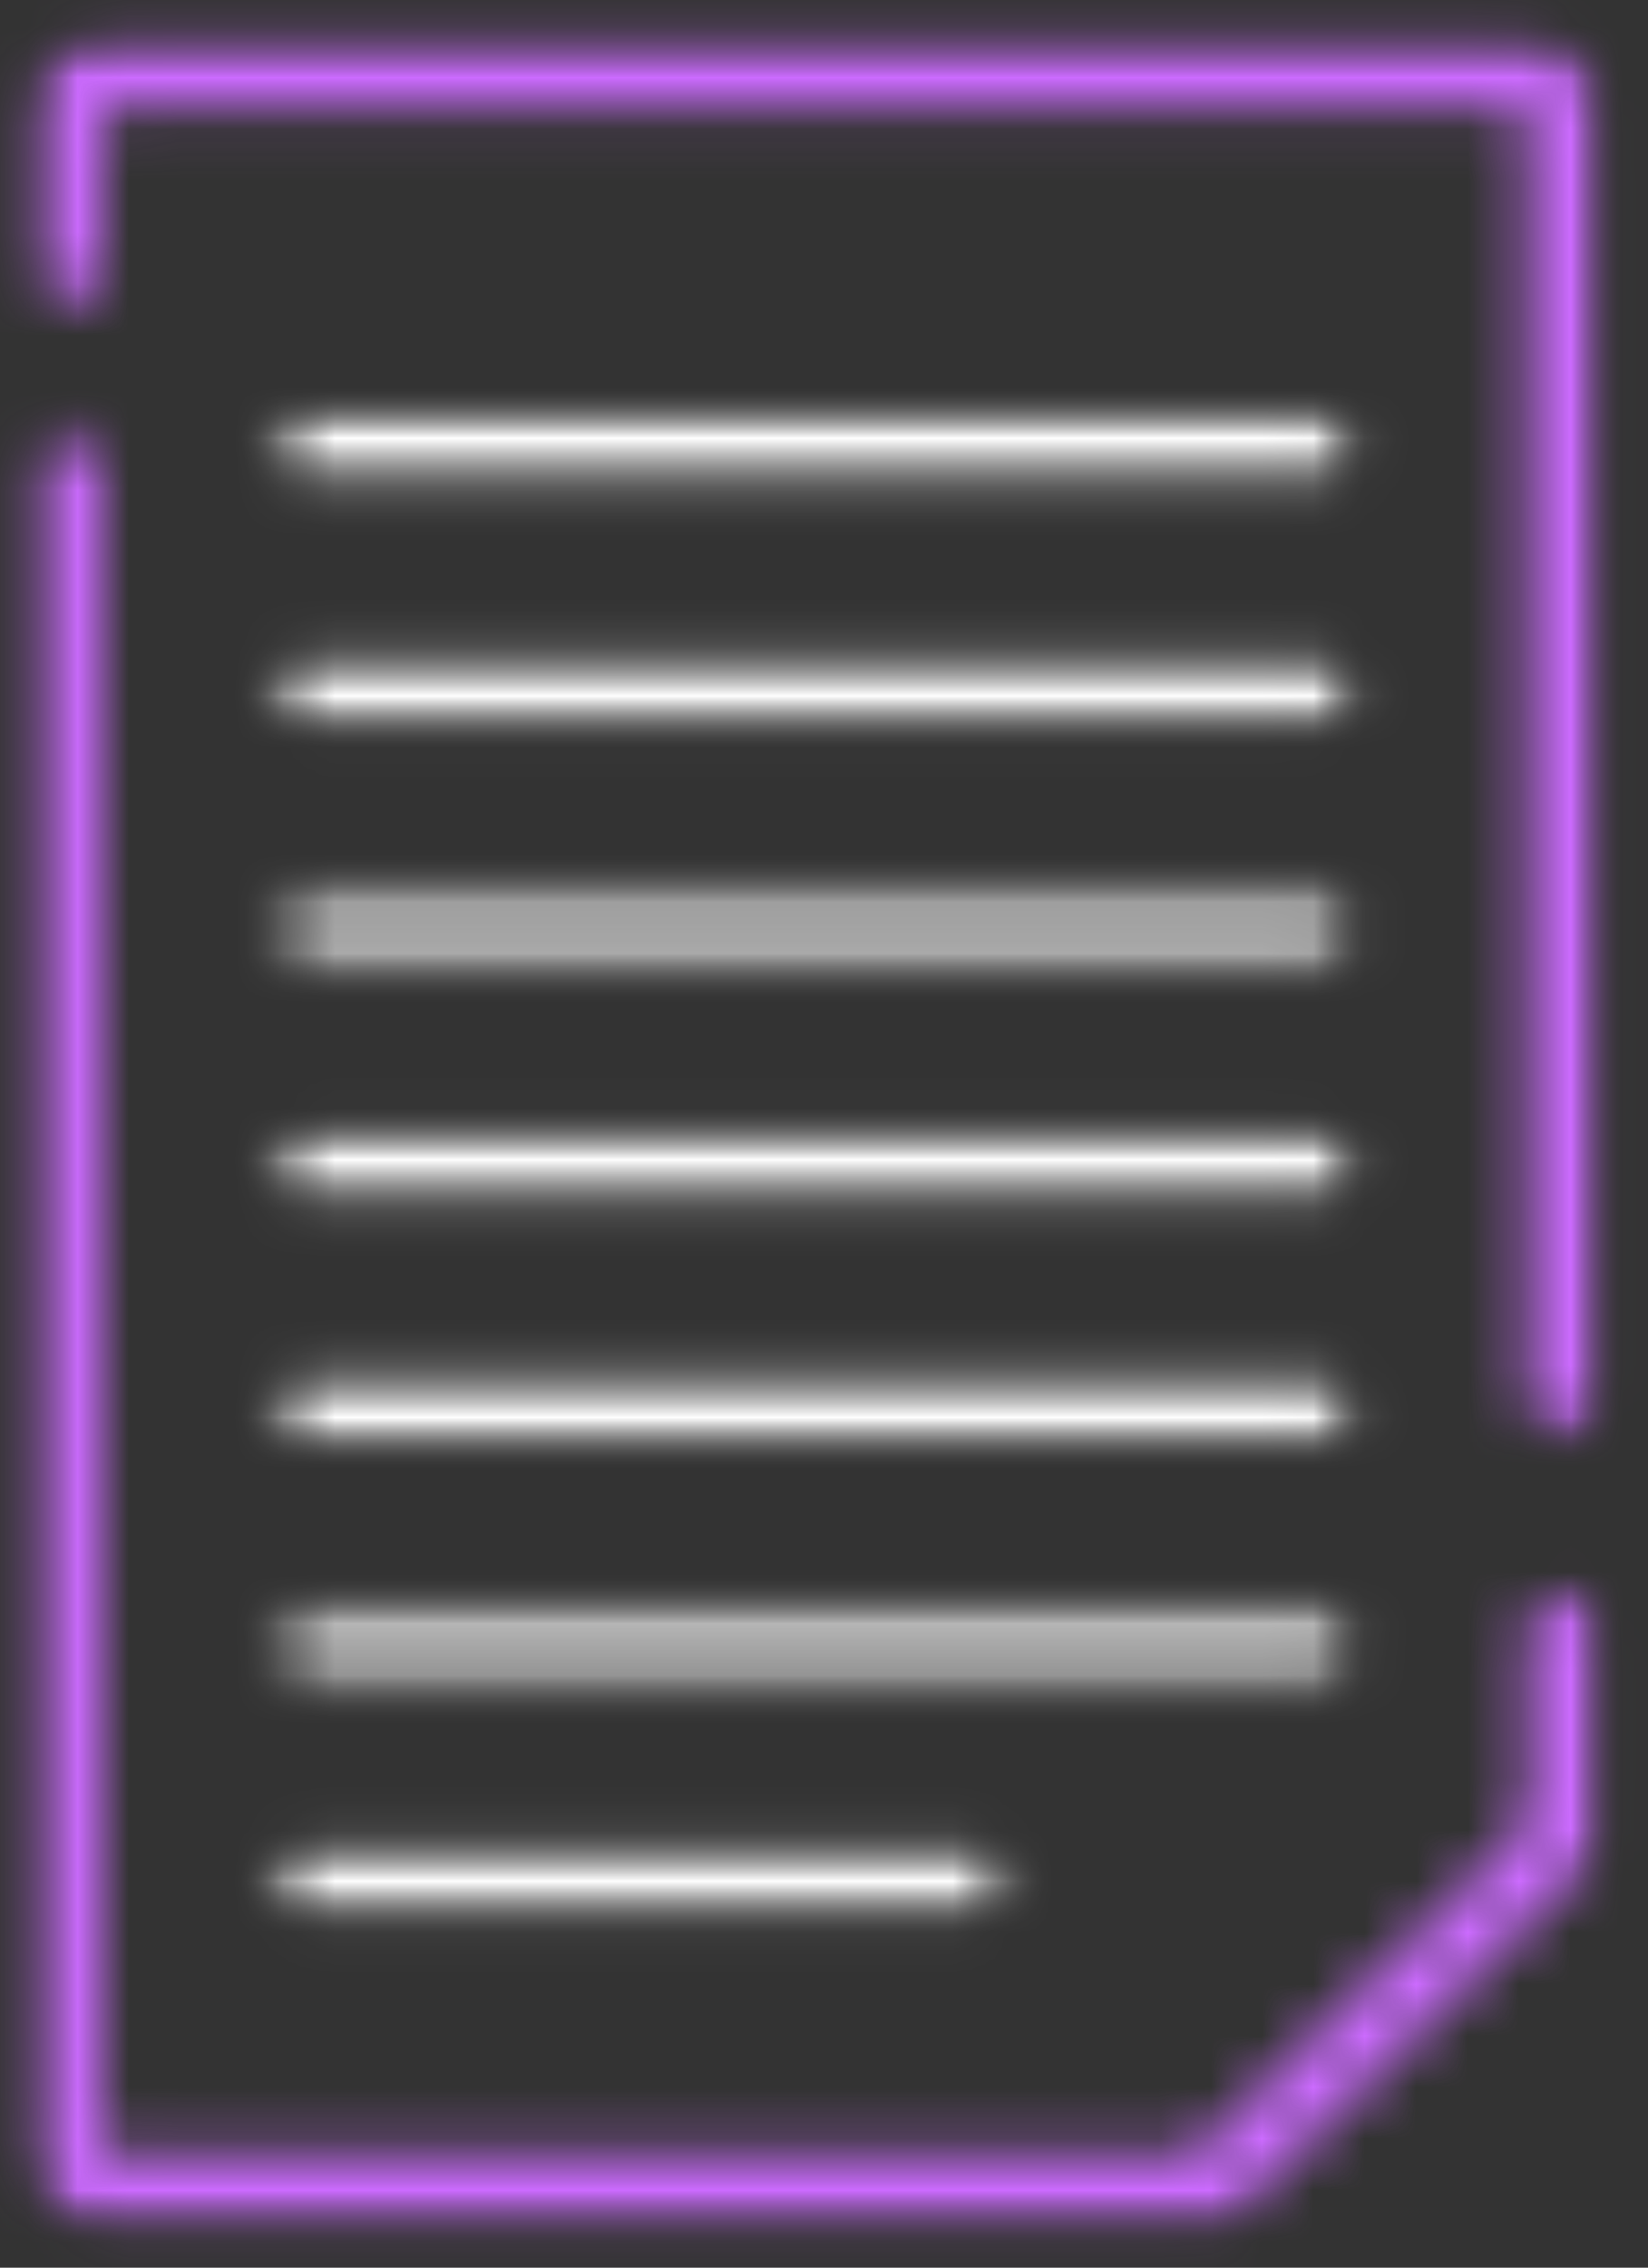
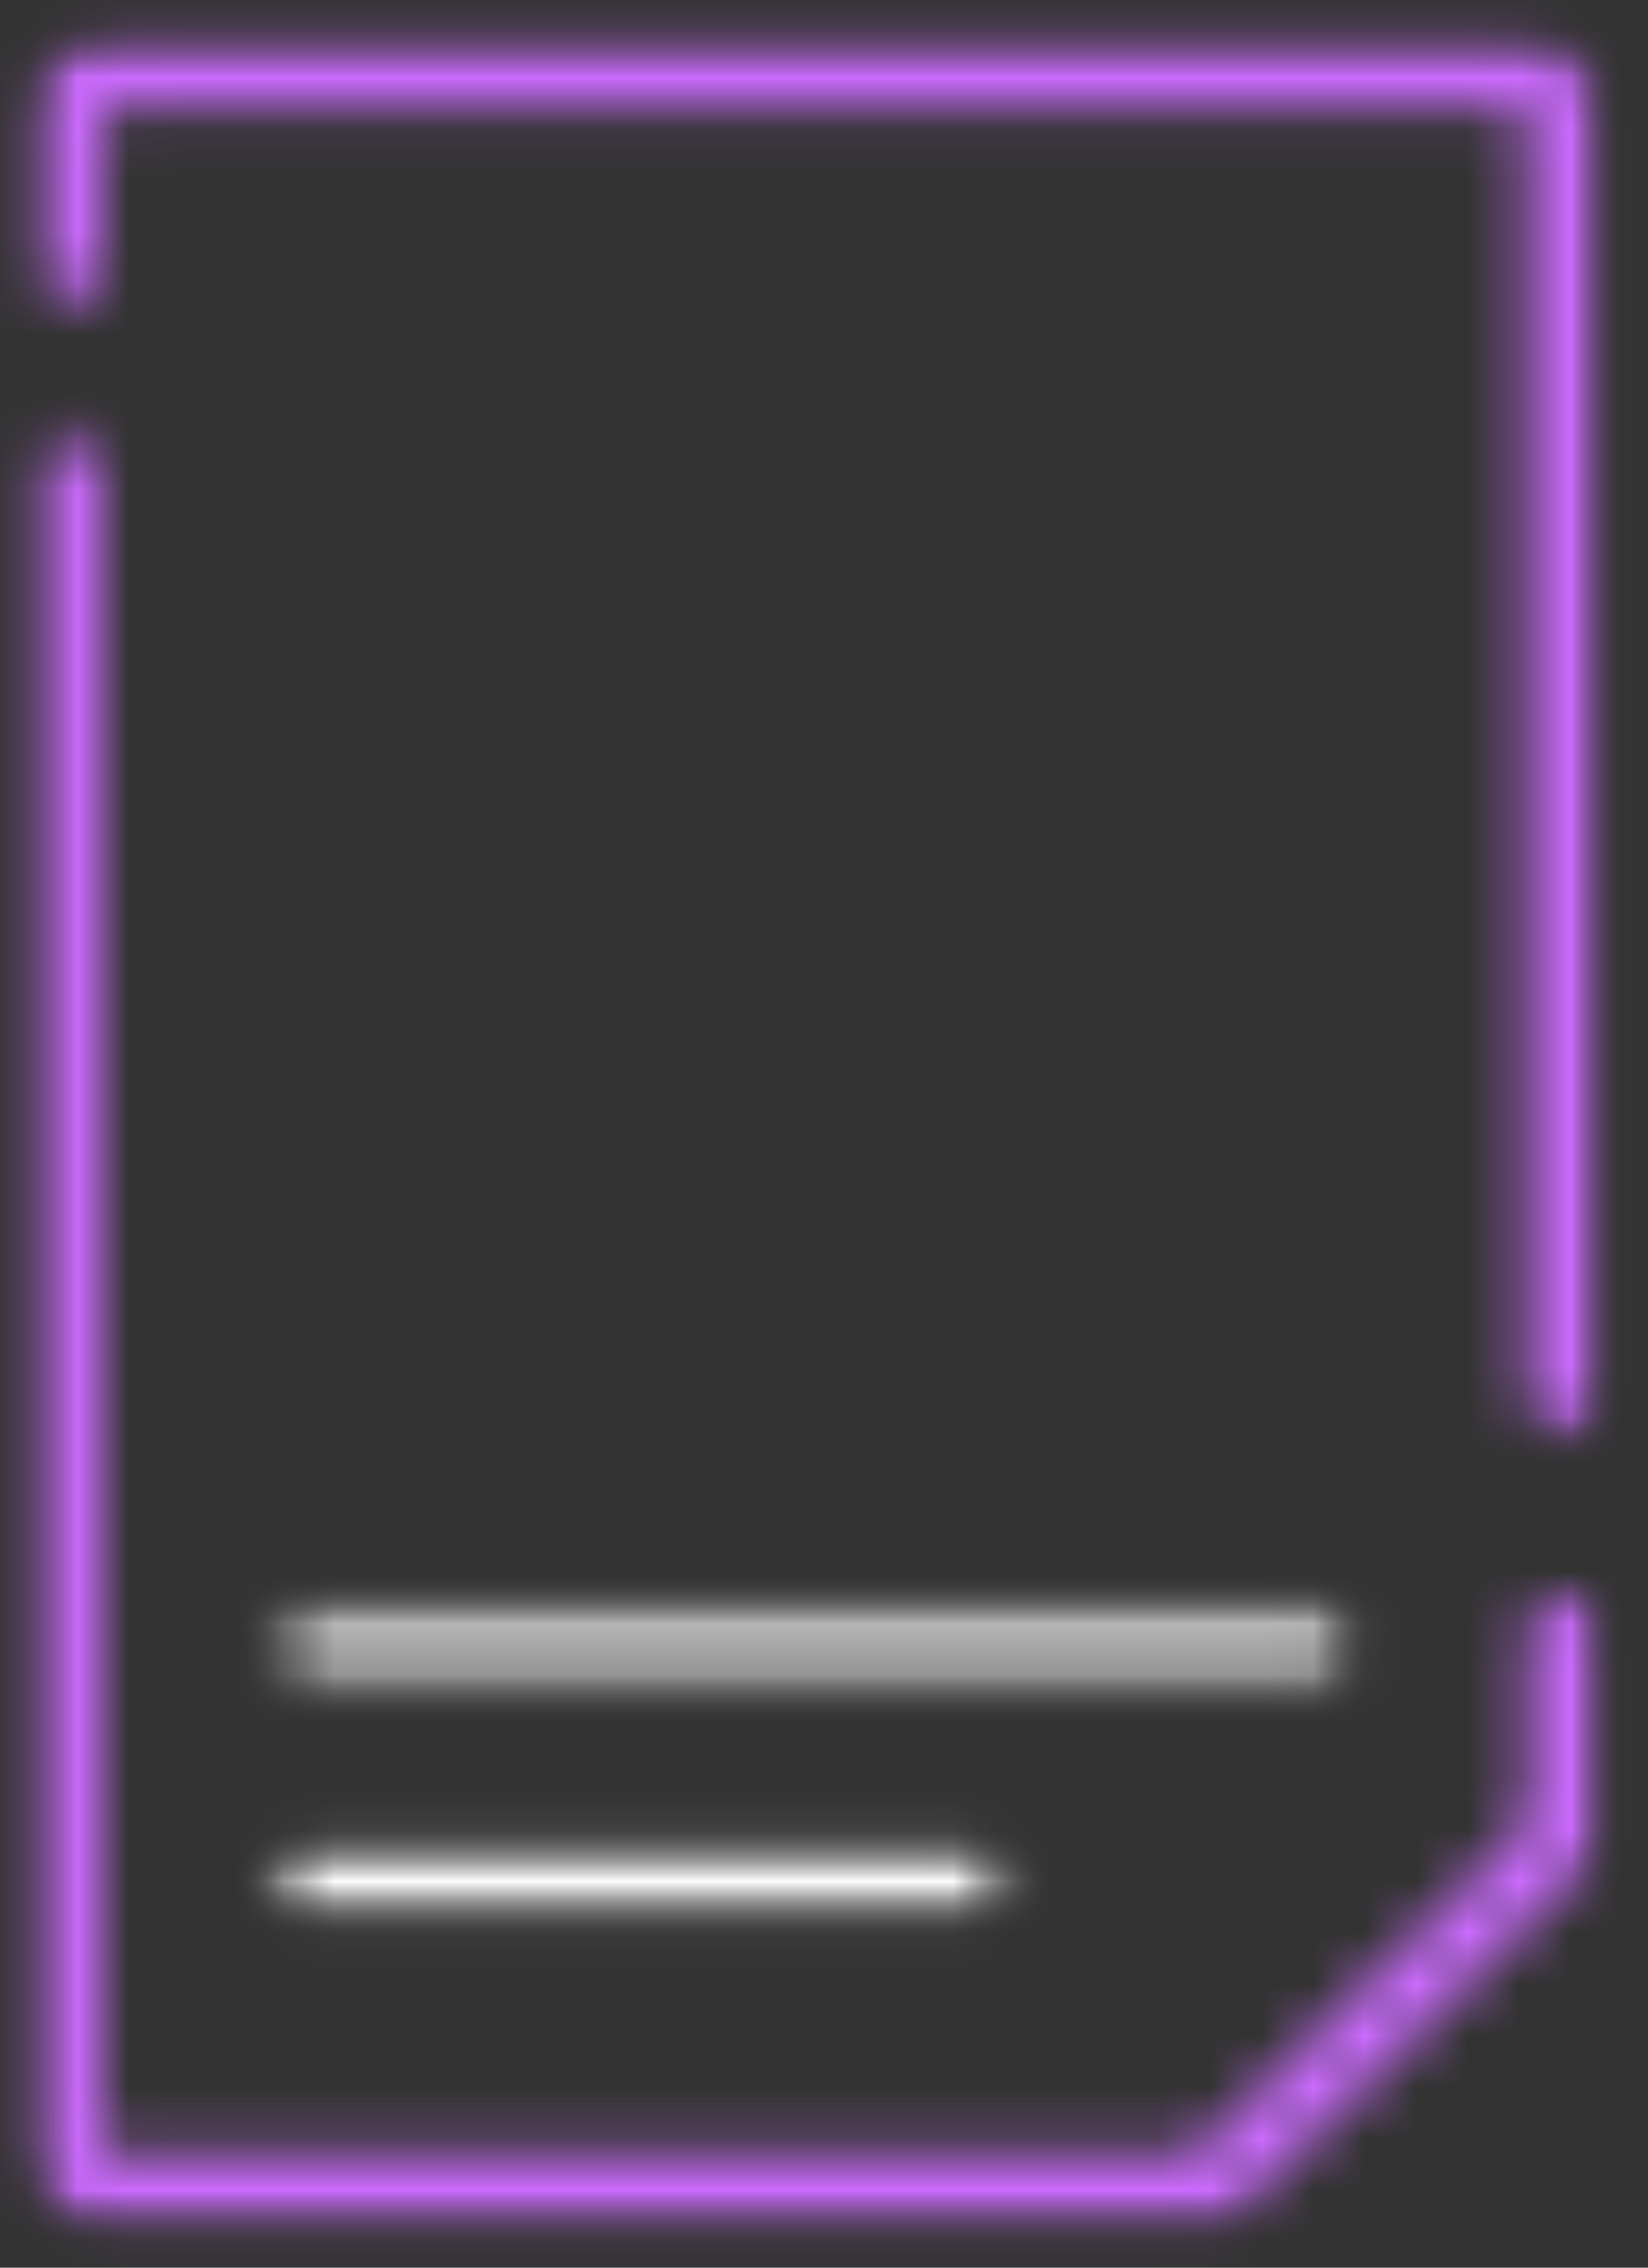
<svg xmlns="http://www.w3.org/2000/svg" width="32" height="44" viewBox="0 0 32 44" fill="none">
  <rect x="0" y="0" width="32" height="44" fill="#333333" stroke="none" />
  <mask id="mask0_0_1" style="mask-type:luminance" maskUnits="userSpaceOnUse" x="0" y="8" width="32" height="36">
    <path d="M0.473 8.187H31.166V43.315H0.473V8.187Z" fill="white" />
  </mask>
  <g mask="url(#mask0_0_1)">
    <mask id="mask1_0_1" style="mask-type:luminance" maskUnits="userSpaceOnUse" x="0" y="8" width="32" height="36">
      <path d="M31.06 31.641V35.938L23.746 43.219H2.19C1.294 43.219 0.569 42.494 0.569 41.599V9.04C0.569 8.646 0.878 8.336 1.273 8.336C1.657 8.336 1.966 8.646 1.966 9.04V41.599C1.966 41.716 2.072 41.823 2.19 41.823H23.458V42.516L22.957 42.025L29.866 35.149L30.356 35.639H29.663V31.641C29.663 31.247 29.972 30.938 30.356 30.938C30.75 30.938 31.06 31.247 31.06 31.641Z" fill="white" />
    </mask>
    <g mask="url(#mask1_0_1)">
      <path d="M-22.789 -16.653H53.789V59.925H-22.789V-16.653Z" fill="#CC6BFF" />
    </g>
  </g>
  <mask id="mask2_0_1" style="mask-type:luminance" maskUnits="userSpaceOnUse" x="0" y="0" width="32" height="28">
    <path d="M0.473 0.597H31.166V27.963H0.473V0.597Z" fill="white" />
  </mask>
  <g mask="url(#mask2_0_1)">
    <mask id="mask3_0_1" style="mask-type:luminance" maskUnits="userSpaceOnUse" x="0" y="0" width="32" height="28">
      <path d="M0.569 5.191V2.302C0.569 1.407 1.294 0.682 2.19 0.682H29.439C30.335 0.682 31.06 1.407 31.06 2.302V27.153C31.06 27.547 30.75 27.857 30.356 27.857C29.972 27.857 29.663 27.537 29.663 27.153V2.302C29.663 2.185 29.556 2.089 29.439 2.089H2.19C2.072 2.089 1.976 2.185 1.976 2.302V5.191C1.976 5.575 1.657 5.884 1.273 5.884C0.878 5.884 0.569 5.575 0.569 5.191Z" fill="white" />
    </mask>
    <g mask="url(#mask3_0_1)">
      <path d="M-22.789 -16.653H53.789V59.925H-22.789V-16.653Z" fill="#CC6BFF" />
    </g>
  </g>
  <mask id="mask4_0_1" style="mask-type:luminance" maskUnits="userSpaceOnUse" x="5" y="7" width="22" height="3">
    <path d="M5.218 7.867H26.422V9.456H5.218V7.867Z" fill="white" />
  </mask>
  <g mask="url(#mask4_0_1)">
    <mask id="mask5_0_1" style="mask-type:luminance" maskUnits="userSpaceOnUse" x="5" y="8" width="22" height="2">
      <path d="M5.974 8.017H25.655C26.038 8.017 26.358 8.336 26.358 8.72C26.358 9.104 26.038 9.424 25.655 9.424H5.974C5.58 9.424 5.271 9.104 5.271 8.72C5.271 8.336 5.591 8.017 5.974 8.017Z" fill="white" />
    </mask>
    <g mask="url(#mask5_0_1)">
-       <path d="M-22.789 -16.653H53.789V59.925H-22.789V-16.653Z" fill="white" />
-     </g>
+       </g>
  </g>
  <mask id="mask6_0_1" style="mask-type:luminance" maskUnits="userSpaceOnUse" x="5" y="12" width="22" height="3">
    <path d="M5.218 12.622H26.422V14.2H5.218V12.622Z" fill="white" />
  </mask>
  <g mask="url(#mask6_0_1)">
    <mask id="mask7_0_1" style="mask-type:luminance" maskUnits="userSpaceOnUse" x="5" y="12" width="22" height="3">
-       <path d="M5.974 12.665H25.655C26.038 12.665 26.358 12.974 26.358 13.368C26.358 13.752 26.038 14.072 25.655 14.072H5.974C5.58 14.072 5.271 13.752 5.271 13.368C5.271 12.974 5.591 12.665 5.974 12.665Z" fill="white" />
-     </mask>
+       </mask>
    <g mask="url(#mask7_0_1)">
      <path d="M-22.789 -16.653H53.789V59.925H-22.789V-16.653Z" fill="white" />
    </g>
  </g>
  <mask id="mask8_0_1" style="mask-type:luminance" maskUnits="userSpaceOnUse" x="5" y="17" width="22" height="2">
-     <path d="M5.218 17.206H26.422V18.784H5.218V17.206Z" fill="white" />
-   </mask>
+     </mask>
  <g mask="url(#mask8_0_1)">
    <mask id="mask9_0_1" style="mask-type:luminance" maskUnits="userSpaceOnUse" x="5" y="17" width="22" height="2">
      <path d="M5.974 17.313H25.655C26.038 17.313 26.358 17.622 26.358 18.006C26.358 18.401 26.038 18.71 25.655 18.71H5.974C5.58 18.71 5.271 18.401 5.271 18.006C5.271 17.622 5.591 17.313 5.974 17.313Z" fill="white" />
    </mask>
    <g mask="url(#mask9_0_1)">
      <path d="M-22.789 -16.653H53.789V59.925H-22.789V-16.653Z" fill="white" />
    </g>
  </g>
  <mask id="mask10_0_1" style="mask-type:luminance" maskUnits="userSpaceOnUse" x="5" y="21" width="22" height="3">
    <path d="M5.218 21.791H26.422V23.379H5.218V21.791Z" fill="white" />
  </mask>
  <g mask="url(#mask10_0_1)">
    <mask id="mask11_0_1" style="mask-type:luminance" maskUnits="userSpaceOnUse" x="5" y="21" width="22" height="3">
      <path d="M5.974 21.95H25.655C26.038 21.95 26.358 22.27 26.358 22.654C26.358 23.038 26.038 23.358 25.655 23.358H5.974C5.58 23.358 5.271 23.038 5.271 22.654C5.271 22.27 5.591 21.95 5.974 21.95Z" fill="white" />
    </mask>
    <g mask="url(#mask11_0_1)">
-       <path d="M-22.789 -16.653H53.789V59.925H-22.789V-16.653Z" fill="white" />
-     </g>
+       </g>
  </g>
  <mask id="mask12_0_1" style="mask-type:luminance" maskUnits="userSpaceOnUse" x="5" y="26" width="22" height="3">
    <path d="M5.218 26.546H26.422V28.123H5.218V26.546Z" fill="white" />
  </mask>
  <g mask="url(#mask12_0_1)">
    <mask id="mask13_0_1" style="mask-type:luminance" maskUnits="userSpaceOnUse" x="5" y="26" width="22" height="3">
      <path d="M5.974 26.599H25.655C26.038 26.599 26.358 26.908 26.358 27.302C26.358 27.686 26.038 28.006 25.655 28.006H5.974C5.58 28.006 5.271 27.686 5.271 27.302C5.271 26.908 5.591 26.599 5.974 26.599Z" fill="white" />
    </mask>
    <g mask="url(#mask13_0_1)">
-       <path d="M-22.789 -16.653H53.789V59.925H-22.789V-16.653Z" fill="white" />
-     </g>
+       </g>
  </g>
  <mask id="mask14_0_1" style="mask-type:luminance" maskUnits="userSpaceOnUse" x="5" y="31" width="22" height="2">
    <path d="M5.218 31.13H26.422V32.718H5.218V31.13Z" fill="white" />
  </mask>
  <g mask="url(#mask14_0_1)">
    <mask id="mask15_0_1" style="mask-type:luminance" maskUnits="userSpaceOnUse" x="5" y="31" width="22" height="2">
      <path d="M5.974 31.247H25.655C26.038 31.247 26.358 31.556 26.358 31.94C26.358 32.334 26.038 32.643 25.655 32.643H5.974C5.58 32.643 5.271 32.334 5.271 31.94C5.271 31.556 5.591 31.247 5.974 31.247Z" fill="white" />
    </mask>
    <g mask="url(#mask15_0_1)">
      <path d="M-22.789 -16.653H53.789V59.925H-22.789V-16.653Z" fill="white" />
    </g>
  </g>
  <mask id="mask16_0_1" style="mask-type:luminance" maskUnits="userSpaceOnUse" x="5" y="35" width="15" height="3">
    <path d="M5.218 35.725H19.61V37.302H5.218V35.725Z" fill="white" />
  </mask>
  <g mask="url(#mask16_0_1)">
    <mask id="mask17_0_1" style="mask-type:luminance" maskUnits="userSpaceOnUse" x="5" y="35" width="15" height="3">
      <path d="M5.974 35.757H18.896C19.279 35.757 19.599 36.076 19.599 36.46C19.599 36.844 19.279 37.164 18.896 37.164H5.974C5.58 37.164 5.271 36.844 5.271 36.46C5.271 36.076 5.591 35.757 5.974 35.757Z" fill="white" />
    </mask>
    <g mask="url(#mask17_0_1)">
      <path d="M-22.789 -16.653H53.789V59.925H-22.789V-16.653Z" fill="white" />
    </g>
  </g>
</svg>